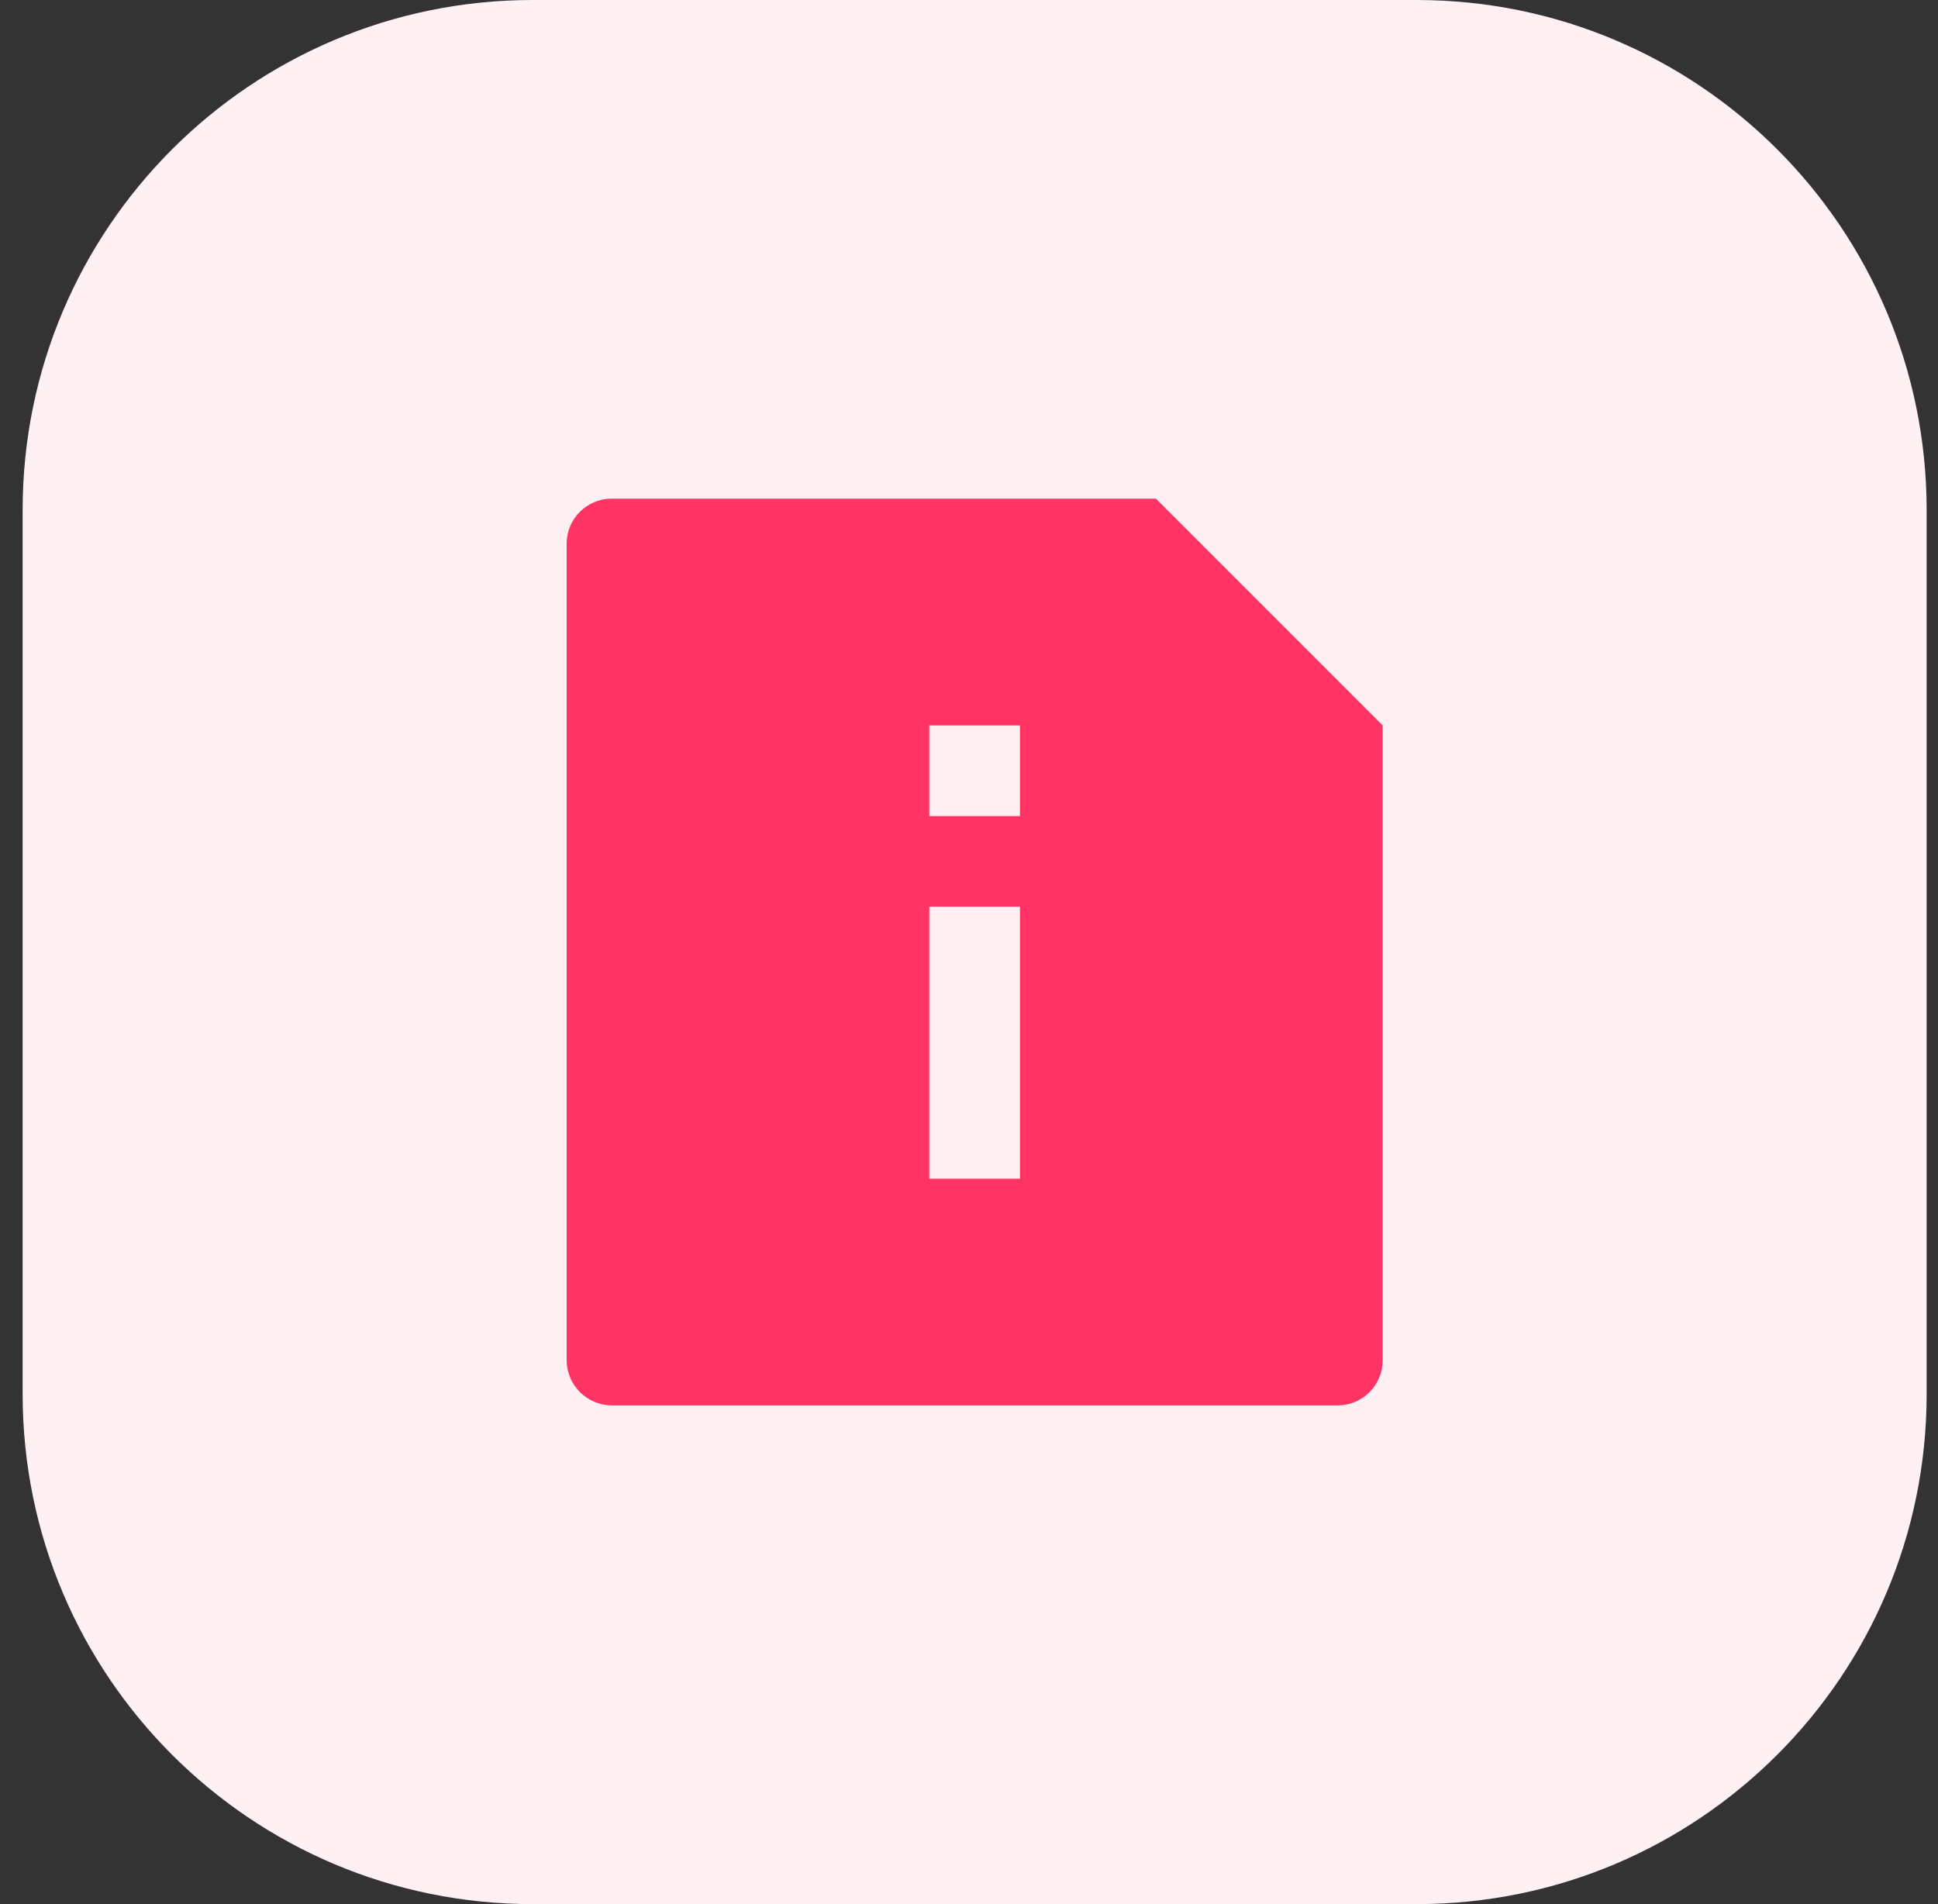
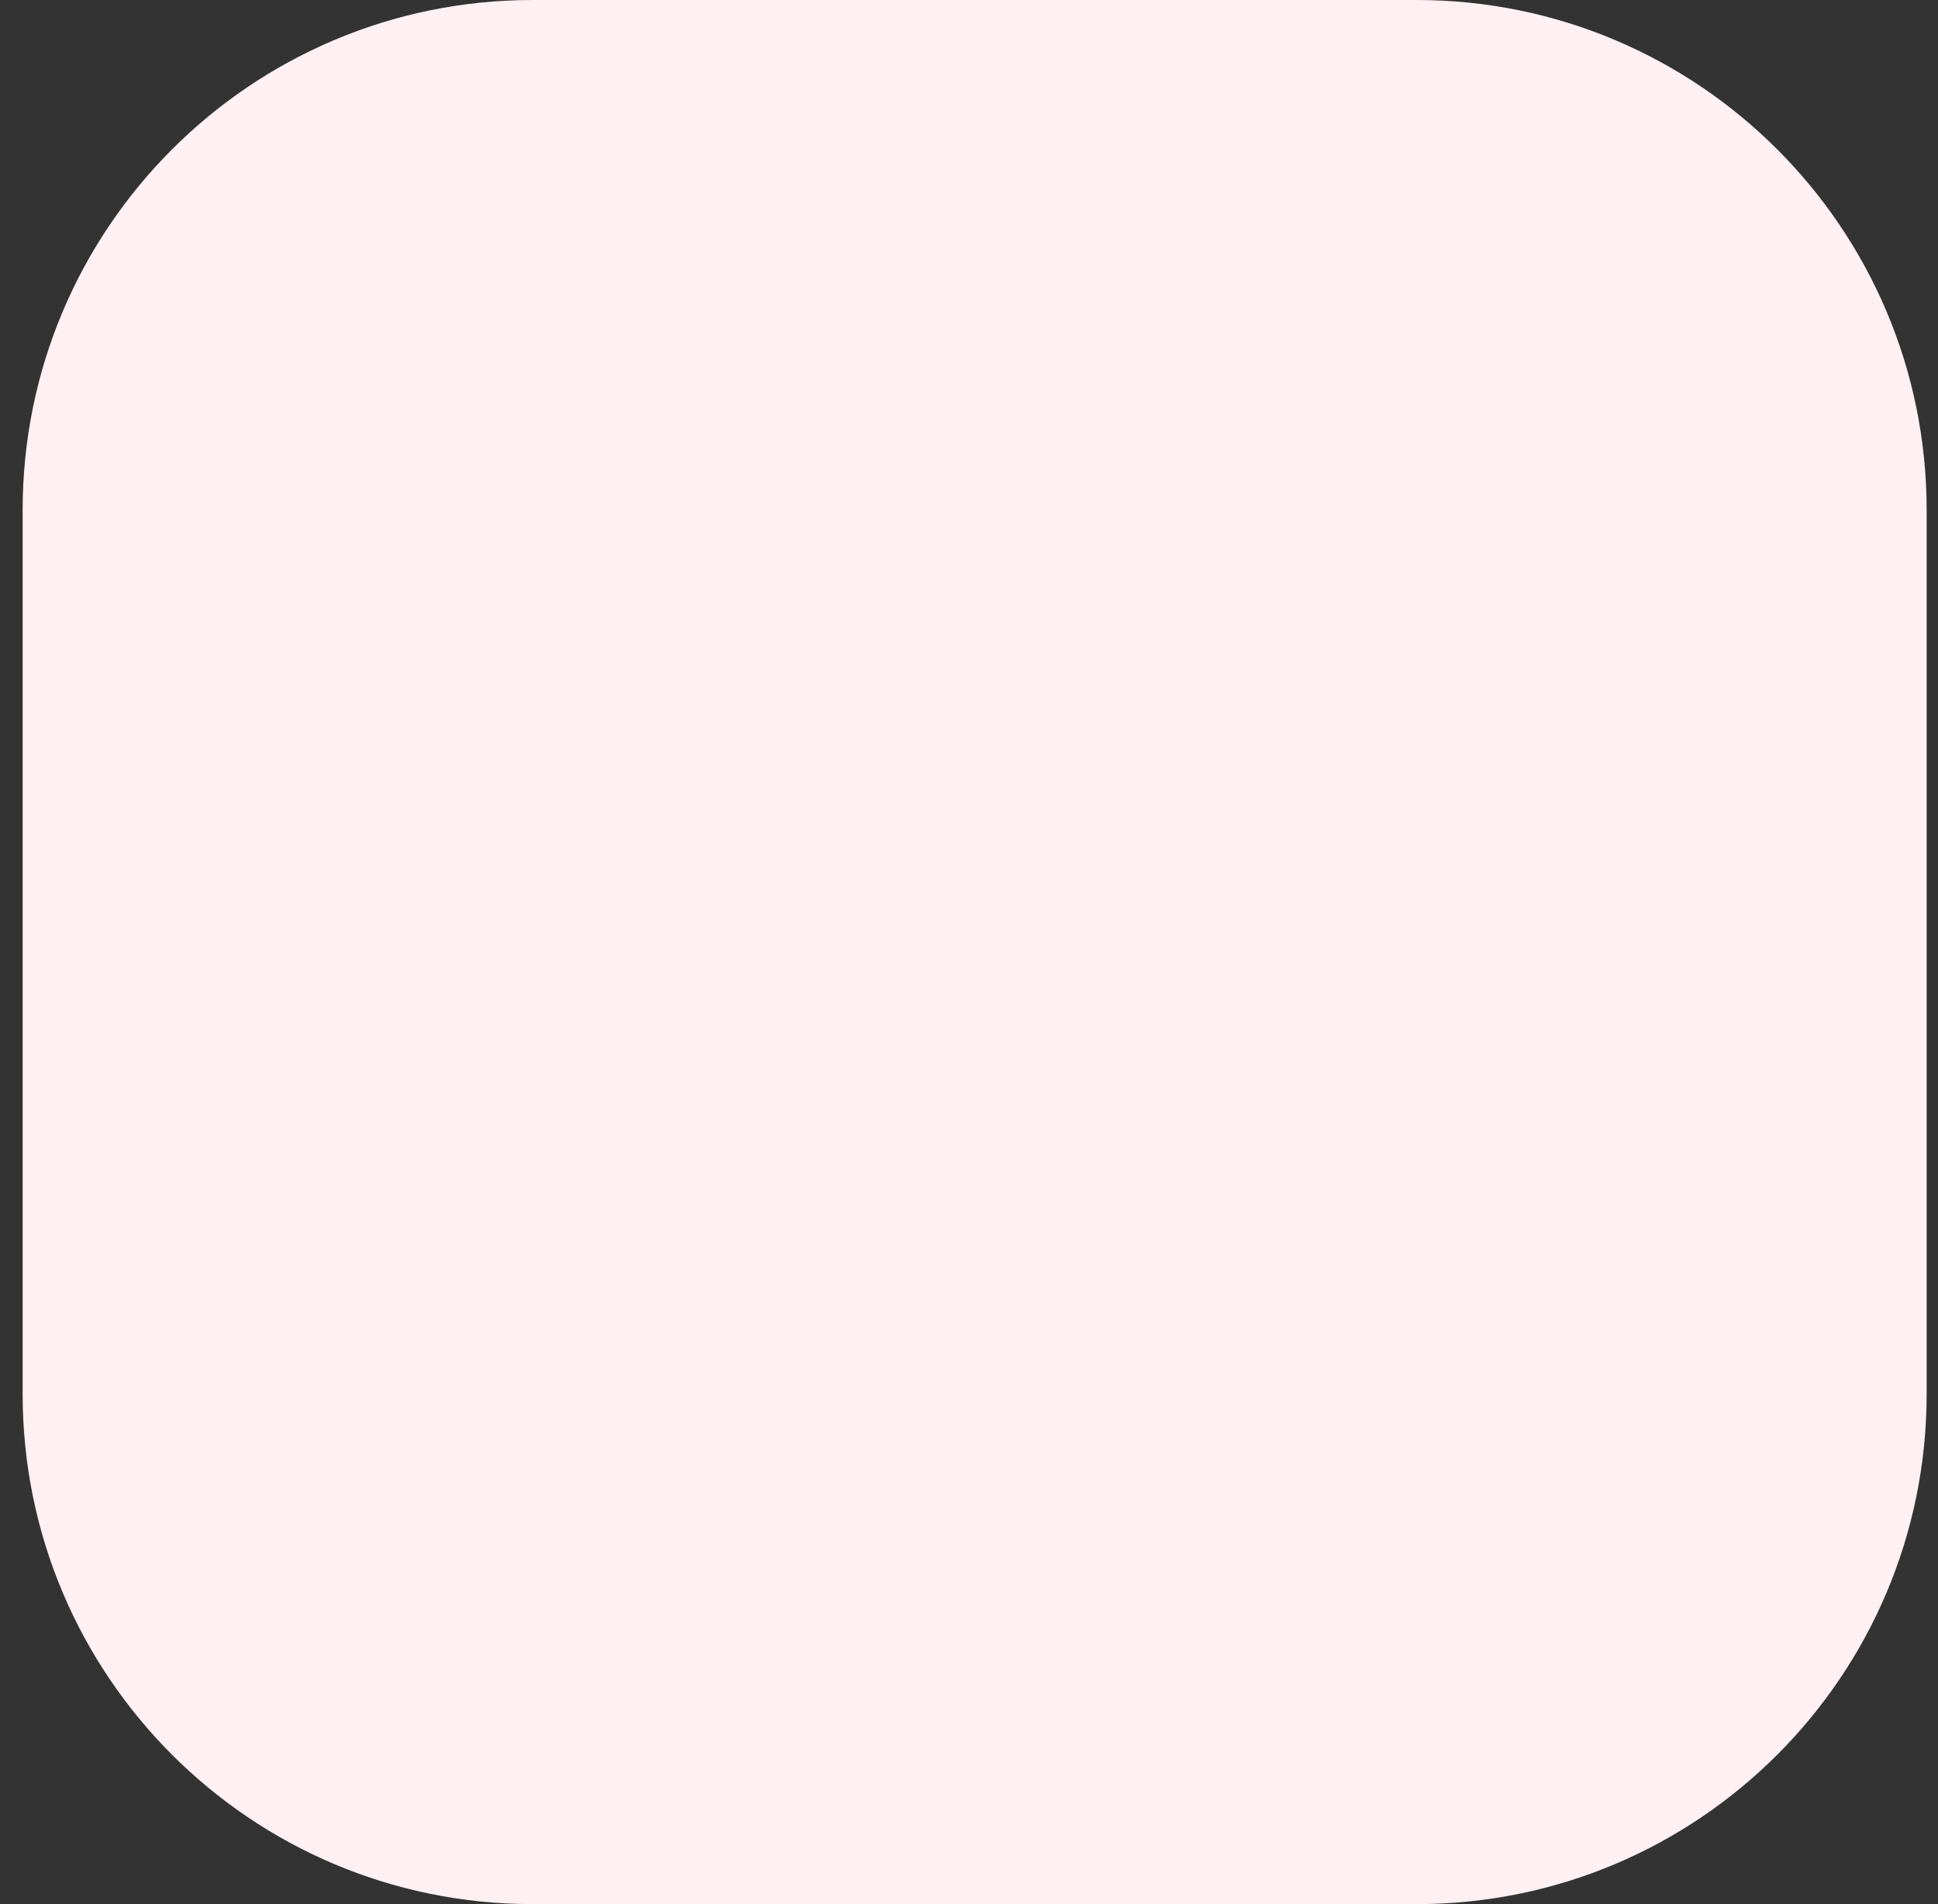
<svg xmlns="http://www.w3.org/2000/svg" fill="none" height="56" viewBox="0 0 57 56" width="57">
  <rect x="0" y="0" width="57" height="56" fill="#333333" stroke="none" />
  <path d="m.666 15c0-8.284 6.716-15 15-15h26c8.284 0 15 6.716 15 15v26c0 8.284-6.716 15-15 15h-26c-8.284 0-15-6.716-15-15z" fill="#fff0f3" />
-   <path d="m33.999 14.667 6.667 6.667v18.677c-0.0.351-.14.687-.388.935-.248.248-.585.387-.936.387h-21.352c-.35-.003-.685-.143-.933-.39-.248-.247-.388-.583-.391-.933v-24.021c0-.731.593-1.323 1.324-1.323zm-6.667 6.667v2.667h2.667v-2.667zm0 5.333v8h2.667v-8z" fill="#ff3364" />
</svg>